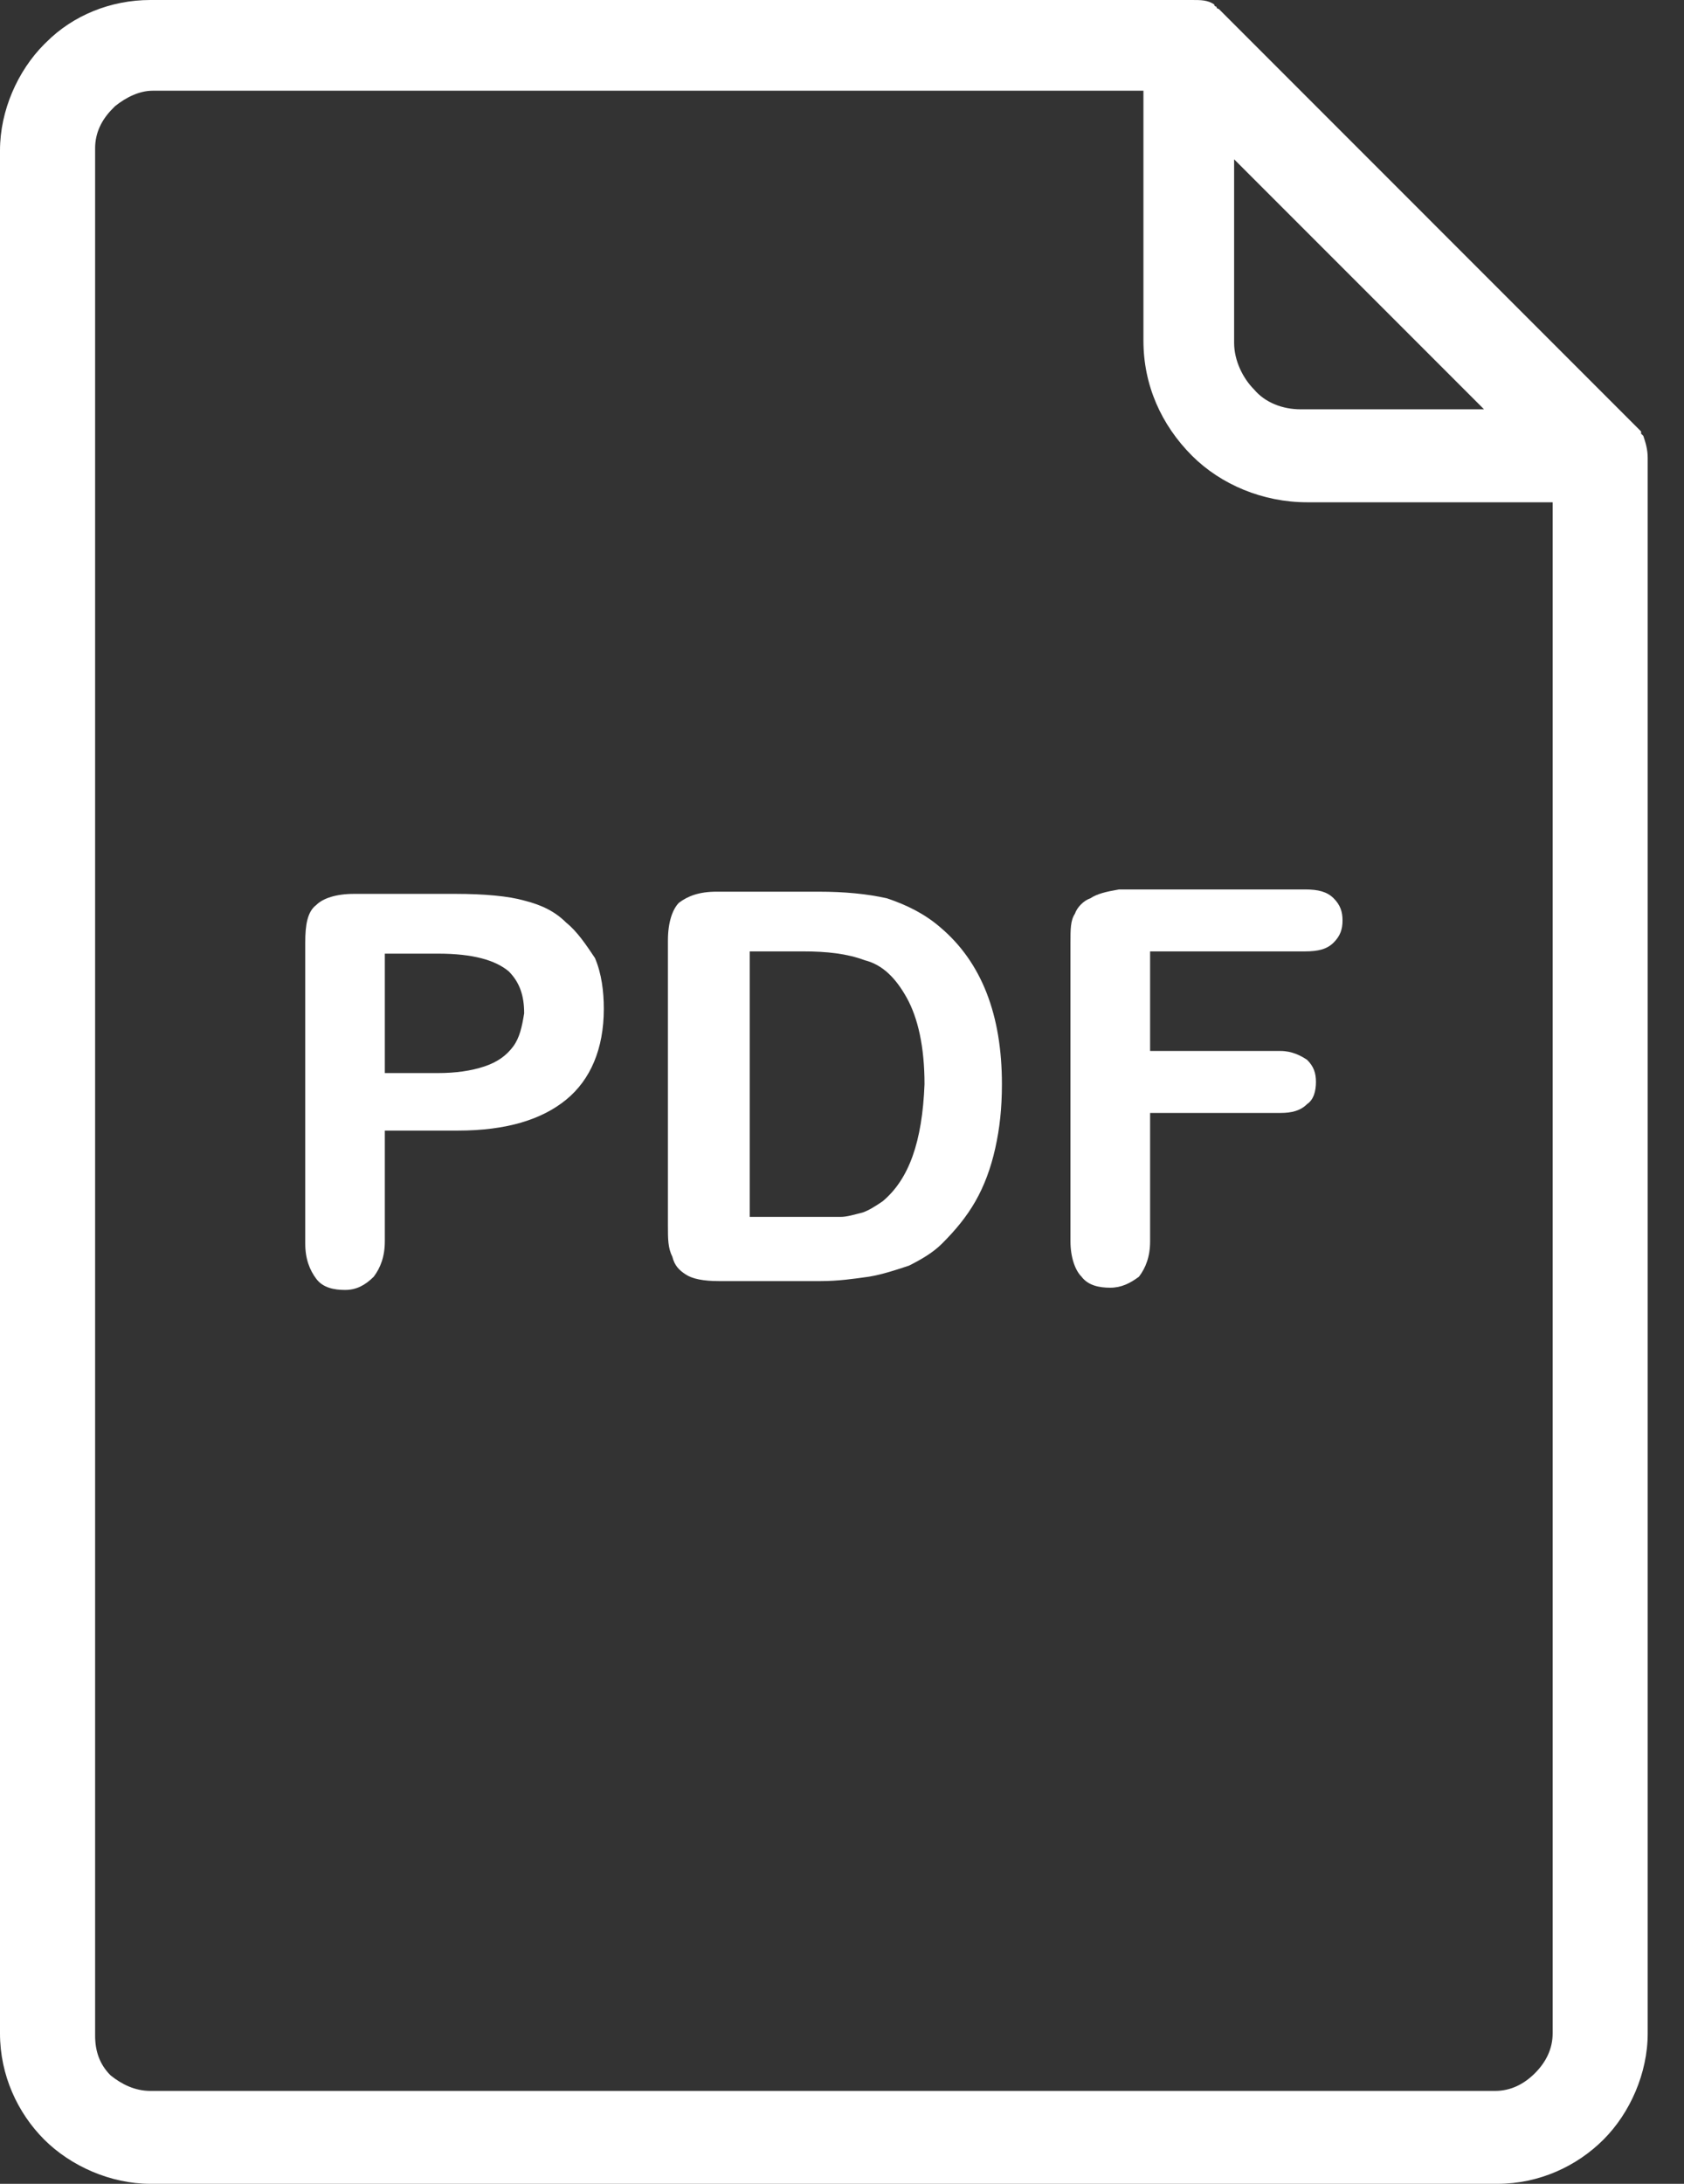
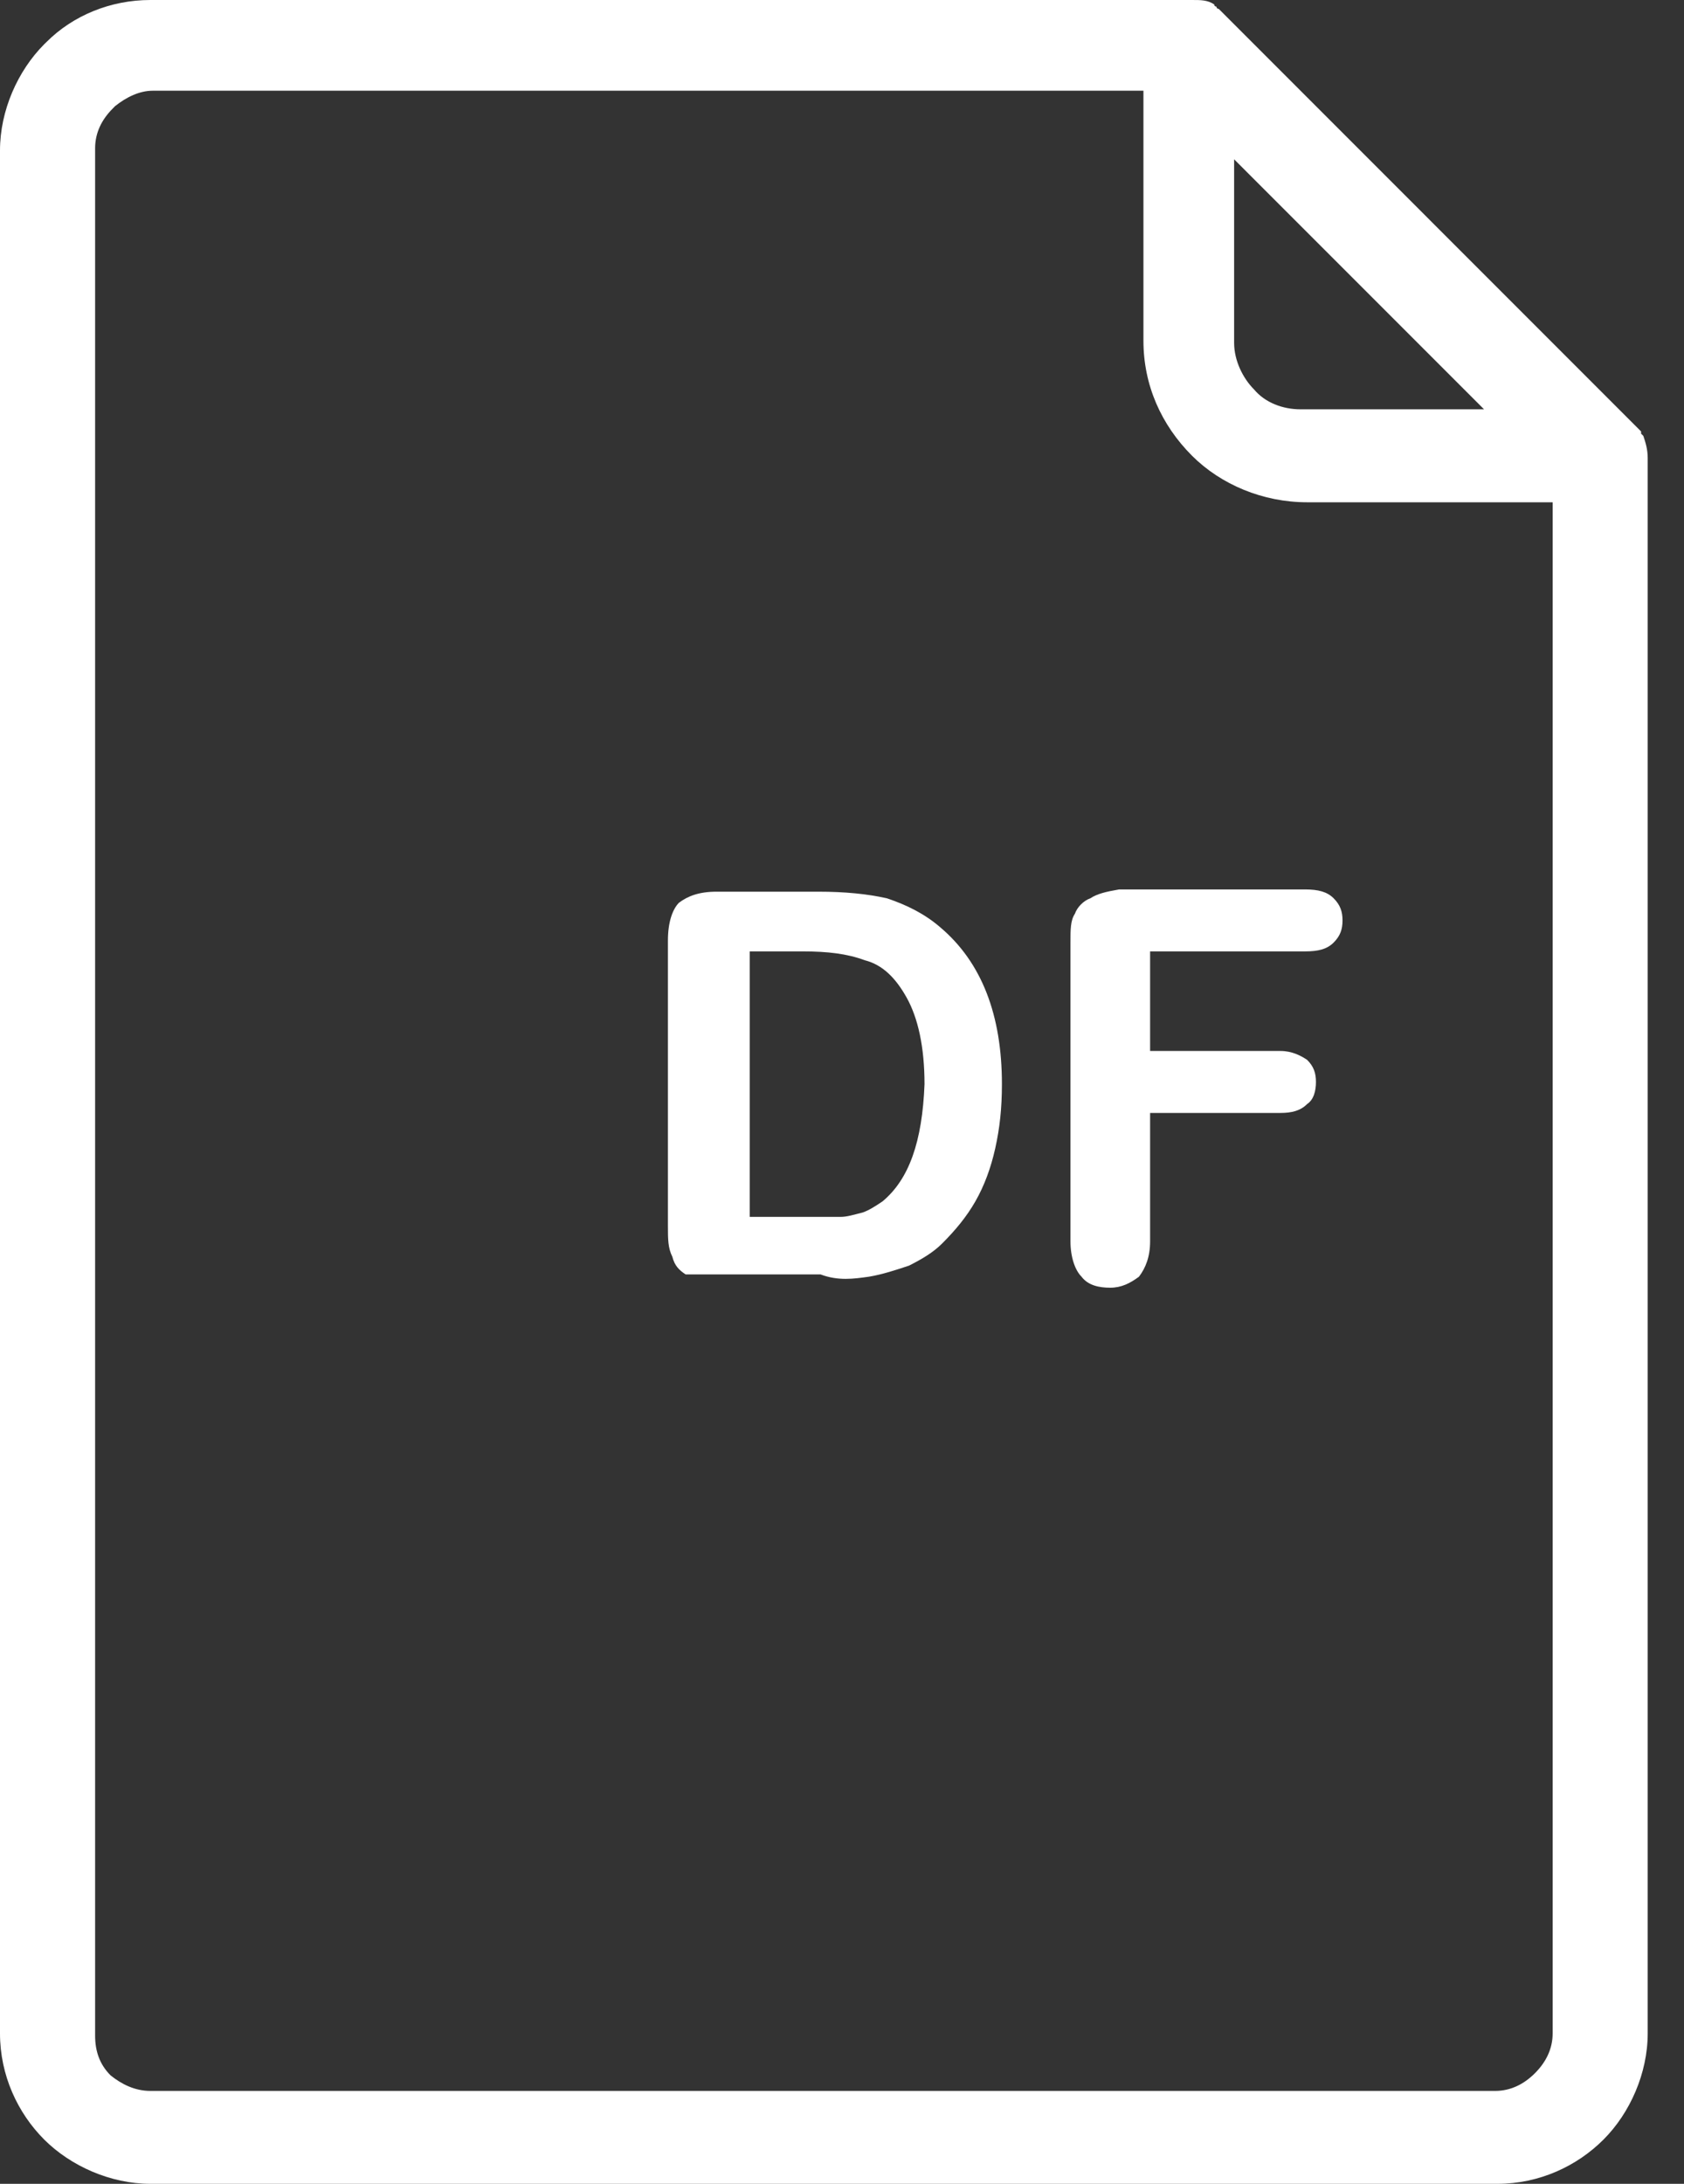
<svg xmlns="http://www.w3.org/2000/svg" width="27" height="35" viewBox="0 0 27 35" fill="none">
  <rect x="0" y="0" width="27" height="35" fill="#333333" stroke="none" />
-   <path d="M15.071 14.858C14.823 14.645 14.539 14.504 14.22 14.397C13.901 14.326 13.546 14.291 13.121 14.291H11.489C11.206 14.291 11.028 14.362 10.886 14.468C10.78 14.575 10.709 14.787 10.709 15.071V19.645C10.709 19.858 10.709 20 10.78 20.142C10.816 20.284 10.886 20.355 10.993 20.425C11.099 20.496 11.277 20.532 11.525 20.532H13.156C13.44 20.532 13.688 20.496 13.936 20.461C14.149 20.425 14.362 20.355 14.575 20.284C14.787 20.177 14.964 20.071 15.106 19.929C15.319 19.716 15.496 19.503 15.638 19.255C15.78 19.007 15.886 18.723 15.957 18.404C16.028 18.085 16.064 17.766 16.064 17.376C16.064 16.277 15.745 15.425 15.071 14.858ZM14.149 19.255C14.043 19.326 13.936 19.397 13.83 19.433C13.688 19.468 13.582 19.503 13.475 19.503C13.369 19.503 13.191 19.503 12.979 19.503H12.021V15.248H12.872C13.262 15.248 13.582 15.284 13.865 15.39C14.149 15.461 14.362 15.674 14.539 15.993C14.716 16.312 14.823 16.773 14.823 17.376C14.787 18.298 14.575 18.901 14.149 19.255Z" fill="url(#paint0_linear)" />
+   <path d="M15.071 14.858C14.823 14.645 14.539 14.504 14.22 14.397C13.901 14.326 13.546 14.291 13.121 14.291H11.489C11.206 14.291 11.028 14.362 10.886 14.468C10.78 14.575 10.709 14.787 10.709 15.071V19.645C10.709 19.858 10.709 20 10.78 20.142C10.816 20.284 10.886 20.355 10.993 20.425H13.156C13.44 20.532 13.688 20.496 13.936 20.461C14.149 20.425 14.362 20.355 14.575 20.284C14.787 20.177 14.964 20.071 15.106 19.929C15.319 19.716 15.496 19.503 15.638 19.255C15.78 19.007 15.886 18.723 15.957 18.404C16.028 18.085 16.064 17.766 16.064 17.376C16.064 16.277 15.745 15.425 15.071 14.858ZM14.149 19.255C14.043 19.326 13.936 19.397 13.83 19.433C13.688 19.468 13.582 19.503 13.475 19.503C13.369 19.503 13.191 19.503 12.979 19.503H12.021V15.248H12.872C13.262 15.248 13.582 15.284 13.865 15.39C14.149 15.461 14.362 15.674 14.539 15.993C14.716 16.312 14.823 16.773 14.823 17.376C14.787 18.298 14.575 18.901 14.149 19.255Z" fill="url(#paint0_linear)" />
  <path d="M26.348 6.986L26.312 6.95V6.915L19.575 0.177L19.539 0.142C19.539 0.142 19.504 0.142 19.504 0.106C19.504 0.106 19.468 0.106 19.468 0.071C19.362 0 19.255 0 19.113 0H2.411C1.773 0 1.17 0.248 0.745 0.674L0.709 0.709C0.284 1.135 0 1.773 0 2.411V32.589C0 33.262 0.284 33.865 0.709 34.291C1.135 34.716 1.773 35 2.411 35H24.007C24.681 35 25.284 34.716 25.709 34.291C26.135 33.865 26.418 33.227 26.418 32.589V7.34C26.418 7.199 26.383 7.092 26.348 6.986ZM19.787 2.553L23.794 6.56H20.851C20.567 6.56 20.284 6.454 20.106 6.241C19.929 6.064 19.787 5.78 19.787 5.496V2.553ZM24.894 32.589C24.894 32.837 24.787 33.05 24.61 33.227C24.433 33.404 24.22 33.511 23.972 33.511H2.411C2.163 33.511 1.95 33.404 1.773 33.262C1.596 33.085 1.525 32.872 1.525 32.624V2.376C1.525 2.128 1.631 1.915 1.809 1.738L1.844 1.702C2.021 1.56 2.234 1.454 2.447 1.454H18.333V5.461C18.333 6.17 18.617 6.809 19.113 7.305C19.575 7.766 20.248 8.05 20.957 8.05H24.894V32.589Z" fill="url(#paint1_linear)" />
-   <path d="M9.078 14.787C8.901 14.61 8.688 14.504 8.404 14.433C8.156 14.362 7.766 14.326 7.305 14.326H5.674C5.39 14.326 5.177 14.397 5.071 14.504C4.929 14.61 4.894 14.823 4.894 15.106V19.929C4.894 20.177 4.965 20.355 5.071 20.496C5.177 20.638 5.355 20.674 5.532 20.674C5.709 20.674 5.851 20.603 5.993 20.461C6.099 20.319 6.17 20.142 6.17 19.893V18.12H7.34C8.121 18.12 8.688 17.943 9.078 17.624C9.468 17.305 9.681 16.808 9.681 16.17C9.681 15.886 9.645 15.603 9.539 15.354C9.397 15.142 9.255 14.929 9.078 14.787ZM8.227 16.773C8.121 16.915 7.979 17.021 7.766 17.092C7.553 17.163 7.305 17.198 7.021 17.198H6.17V15.284H7.021C7.589 15.284 7.943 15.39 8.156 15.567C8.333 15.745 8.404 15.957 8.404 16.241C8.369 16.454 8.333 16.631 8.227 16.773Z" fill="url(#paint2_linear)" />
  <path d="M17.943 14.255C17.73 14.291 17.589 14.326 17.482 14.397C17.376 14.433 17.27 14.539 17.234 14.645C17.163 14.752 17.163 14.894 17.163 15.106V19.894C17.163 20.142 17.234 20.355 17.34 20.461C17.447 20.603 17.624 20.638 17.801 20.638C17.979 20.638 18.12 20.567 18.262 20.461C18.369 20.319 18.44 20.142 18.44 19.894V17.837H20.532C20.709 17.837 20.851 17.802 20.957 17.695C21.064 17.624 21.099 17.482 21.099 17.34C21.099 17.199 21.064 17.092 20.957 16.986C20.851 16.915 20.709 16.844 20.532 16.844H18.44V15.248H20.922C21.135 15.248 21.277 15.213 21.383 15.106C21.489 15 21.525 14.894 21.525 14.752C21.525 14.61 21.489 14.504 21.383 14.397C21.277 14.291 21.135 14.255 20.922 14.255H17.943Z" fill="url(#paint3_linear)" />
  <defs>
    <linearGradient id="paint0_linear" x1="13.386" y1="14.291" x2="13.386" y2="20.532" gradientUnits="userSpaceOnUse">
      <stop stop-color="#fff" />
      <stop offset="1" stop-color="#fff" />
    </linearGradient>
    <linearGradient id="paint1_linear" x1="13.209" y1="0" x2="13.209" y2="35" gradientUnits="userSpaceOnUse">
      <stop stop-color="#fff" />
      <stop offset="1" stop-color="#fff" />
    </linearGradient>
    <linearGradient id="paint2_linear" x1="7.287" y1="14.326" x2="7.287" y2="20.674" gradientUnits="userSpaceOnUse">
      <stop stop-color="#fff" />
      <stop offset="1" stop-color="#fff" />
    </linearGradient>
    <linearGradient id="paint3_linear" x1="19.344" y1="14.255" x2="19.344" y2="20.638" gradientUnits="userSpaceOnUse">
      <stop stop-color="#fff" />
      <stop offset="1" stop-color="#fff" />
    </linearGradient>
  </defs>
</svg>